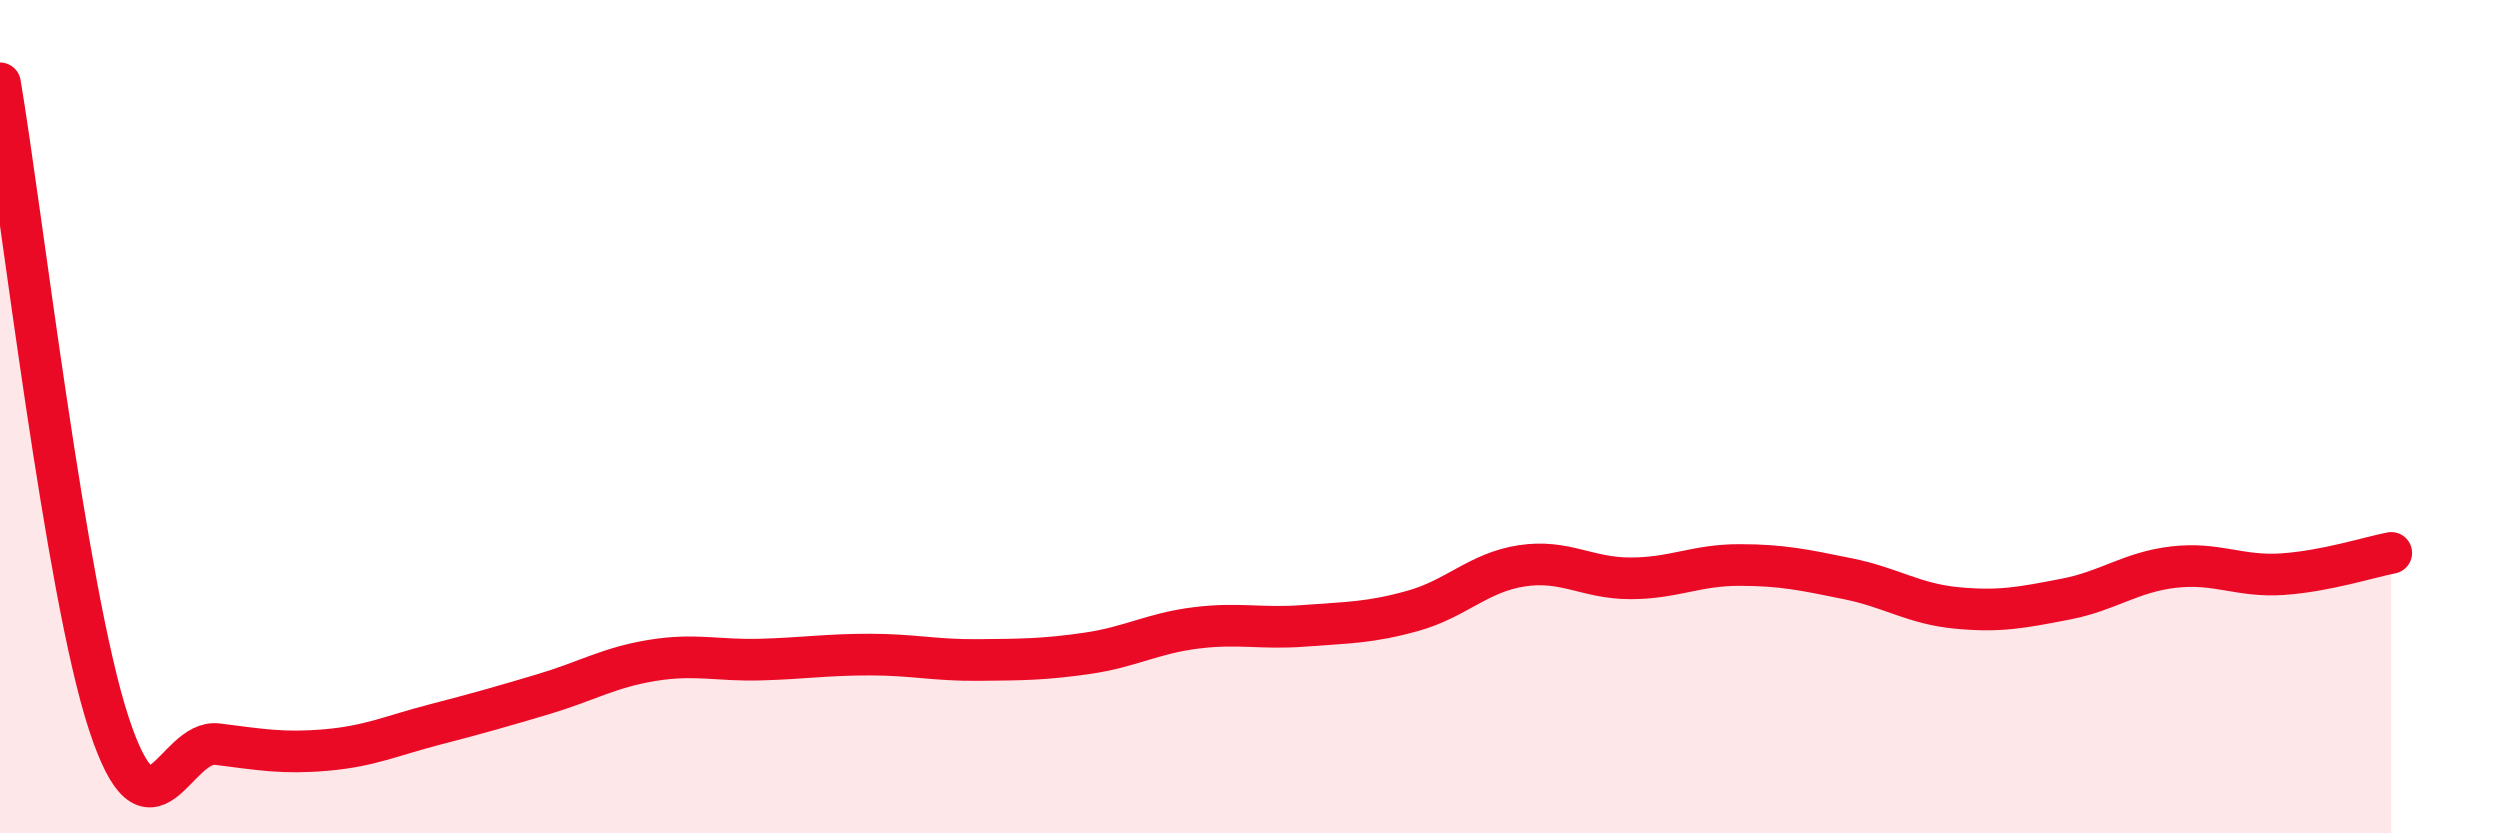
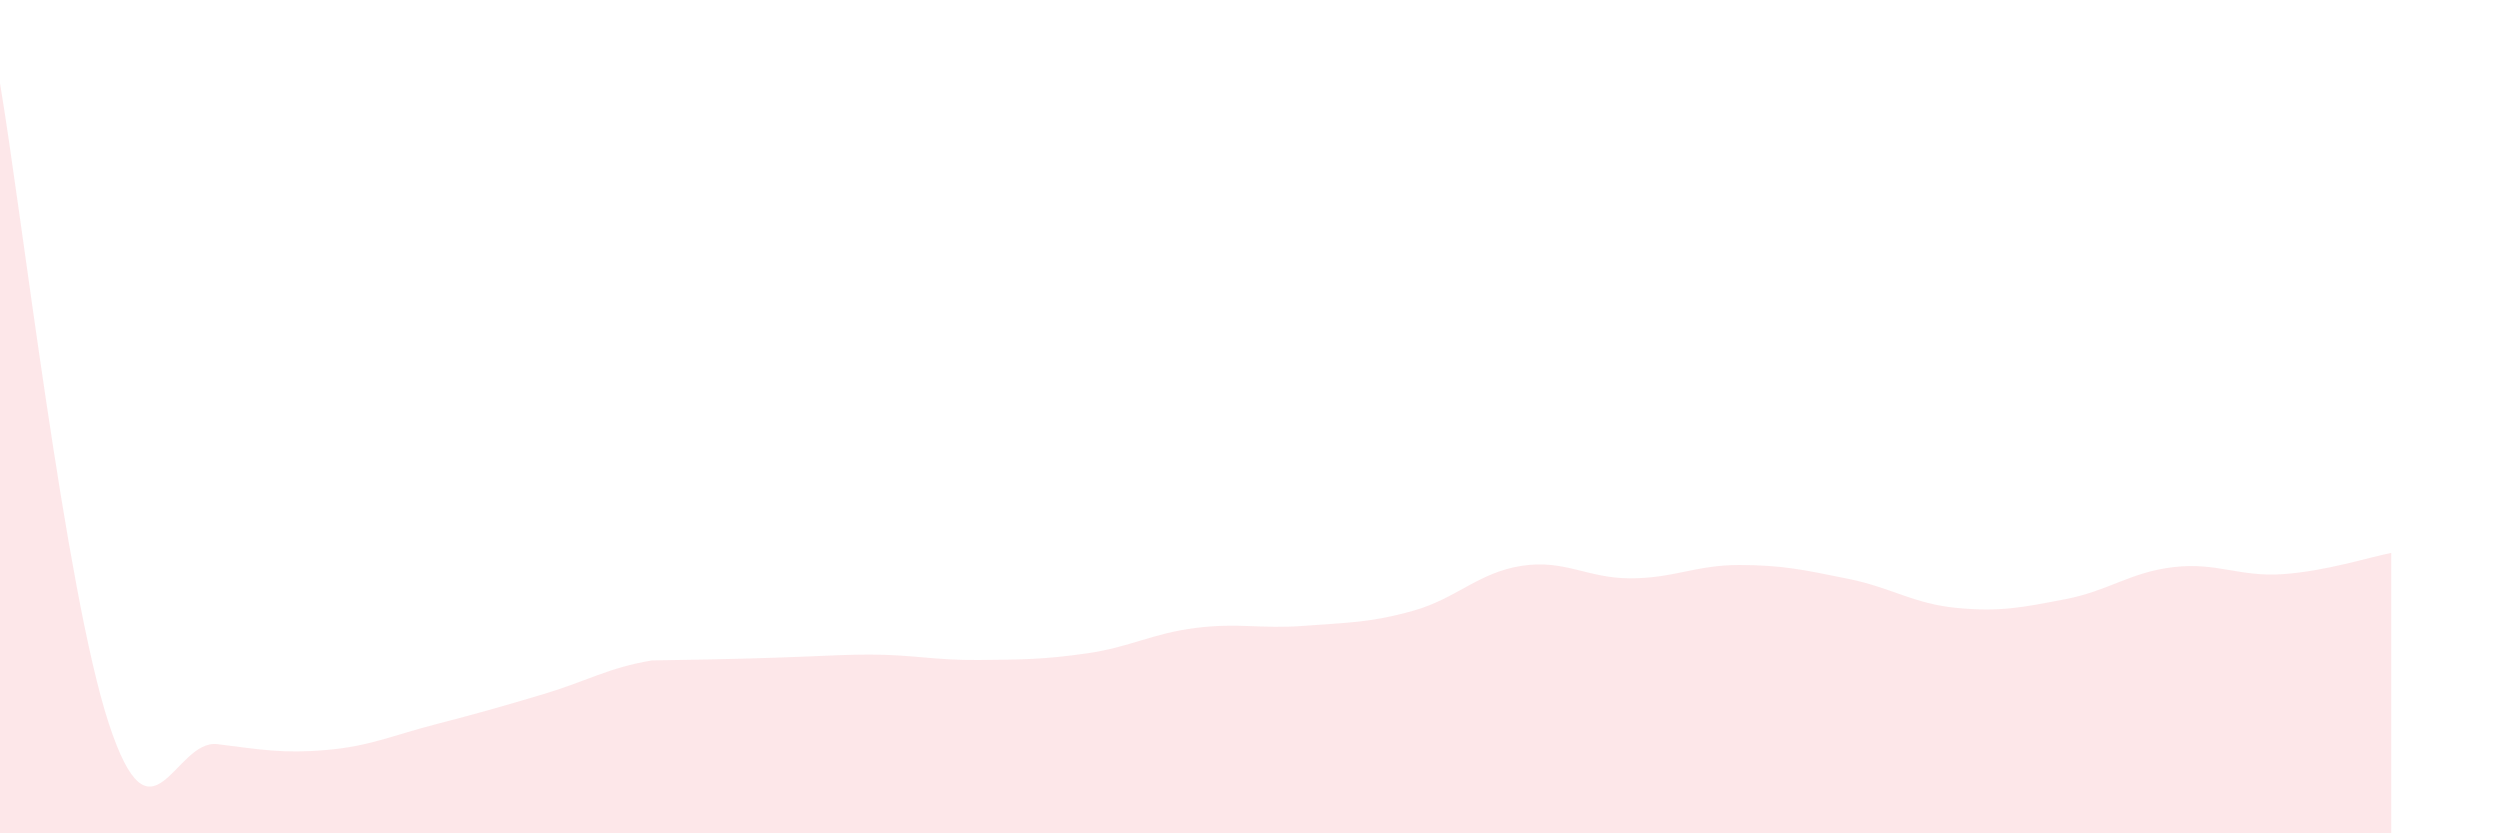
<svg xmlns="http://www.w3.org/2000/svg" width="60" height="20" viewBox="0 0 60 20">
-   <path d="M 0,2 C 0.52,5.07 1.57,14.19 2.61,17.36 C 3.65,20.53 4.18,17.73 5.22,17.86 C 6.26,17.99 6.79,18.09 7.83,18 C 8.87,17.91 9.39,17.66 10.43,17.39 C 11.47,17.12 12,16.97 13.04,16.66 C 14.08,16.35 14.61,16.02 15.65,15.85 C 16.69,15.68 17.22,15.86 18.26,15.83 C 19.3,15.8 19.83,15.71 20.87,15.71 C 21.91,15.71 22.44,15.85 23.48,15.84 C 24.52,15.83 25.05,15.83 26.09,15.68 C 27.13,15.53 27.66,15.2 28.7,15.07 C 29.74,14.94 30.26,15.1 31.3,15.02 C 32.34,14.94 32.87,14.95 33.91,14.66 C 34.95,14.37 35.48,13.74 36.52,13.58 C 37.56,13.42 38.09,13.88 39.13,13.88 C 40.17,13.88 40.7,13.56 41.74,13.56 C 42.78,13.56 43.31,13.68 44.35,13.89 C 45.39,14.1 45.92,14.49 46.96,14.59 C 48,14.69 48.53,14.58 49.57,14.38 C 50.61,14.18 51.13,13.73 52.17,13.61 C 53.21,13.49 53.74,13.85 54.78,13.78 C 55.82,13.71 56.87,13.37 57.39,13.27L57.39 20L0 20Z" fill="#EB0A25" opacity="0.1" stroke-linecap="round" stroke-linejoin="round" />
-   <path d="M 0,2 C 0.52,5.07 1.57,14.19 2.61,17.36 C 3.65,20.53 4.18,17.73 5.22,17.86 C 6.26,17.99 6.79,18.09 7.83,18 C 8.87,17.91 9.39,17.66 10.43,17.39 C 11.47,17.12 12,16.97 13.04,16.66 C 14.08,16.35 14.61,16.02 15.65,15.85 C 16.69,15.68 17.22,15.86 18.26,15.83 C 19.3,15.8 19.83,15.71 20.87,15.71 C 21.91,15.71 22.44,15.85 23.48,15.84 C 24.52,15.83 25.05,15.83 26.09,15.68 C 27.13,15.53 27.66,15.2 28.7,15.07 C 29.74,14.94 30.26,15.1 31.3,15.02 C 32.34,14.94 32.87,14.95 33.91,14.66 C 34.95,14.37 35.48,13.74 36.52,13.58 C 37.56,13.42 38.09,13.88 39.13,13.88 C 40.17,13.88 40.7,13.56 41.74,13.56 C 42.78,13.56 43.31,13.68 44.35,13.89 C 45.39,14.1 45.92,14.49 46.96,14.59 C 48,14.69 48.53,14.58 49.57,14.38 C 50.61,14.18 51.13,13.73 52.17,13.61 C 53.21,13.49 53.74,13.85 54.78,13.78 C 55.82,13.71 56.87,13.37 57.39,13.27" stroke="#EB0A25" stroke-width="1" fill="none" stroke-linecap="round" stroke-linejoin="round" />
+   <path d="M 0,2 C 0.52,5.07 1.57,14.19 2.61,17.36 C 3.65,20.53 4.18,17.73 5.22,17.86 C 6.26,17.99 6.79,18.09 7.83,18 C 8.87,17.91 9.39,17.66 10.43,17.39 C 11.47,17.12 12,16.97 13.04,16.66 C 14.08,16.35 14.61,16.02 15.65,15.85 C 19.3,15.8 19.83,15.71 20.87,15.71 C 21.91,15.71 22.44,15.85 23.48,15.84 C 24.52,15.83 25.05,15.83 26.09,15.68 C 27.13,15.53 27.66,15.2 28.7,15.07 C 29.74,14.94 30.26,15.1 31.3,15.02 C 32.34,14.94 32.87,14.95 33.91,14.66 C 34.95,14.37 35.48,13.74 36.52,13.58 C 37.56,13.42 38.09,13.88 39.13,13.88 C 40.17,13.88 40.7,13.56 41.74,13.56 C 42.78,13.56 43.31,13.68 44.35,13.89 C 45.39,14.1 45.92,14.49 46.96,14.59 C 48,14.69 48.53,14.58 49.57,14.38 C 50.61,14.18 51.13,13.73 52.17,13.61 C 53.21,13.49 53.74,13.85 54.78,13.78 C 55.82,13.71 56.87,13.37 57.39,13.27L57.39 20L0 20Z" fill="#EB0A25" opacity="0.1" stroke-linecap="round" stroke-linejoin="round" />
</svg>